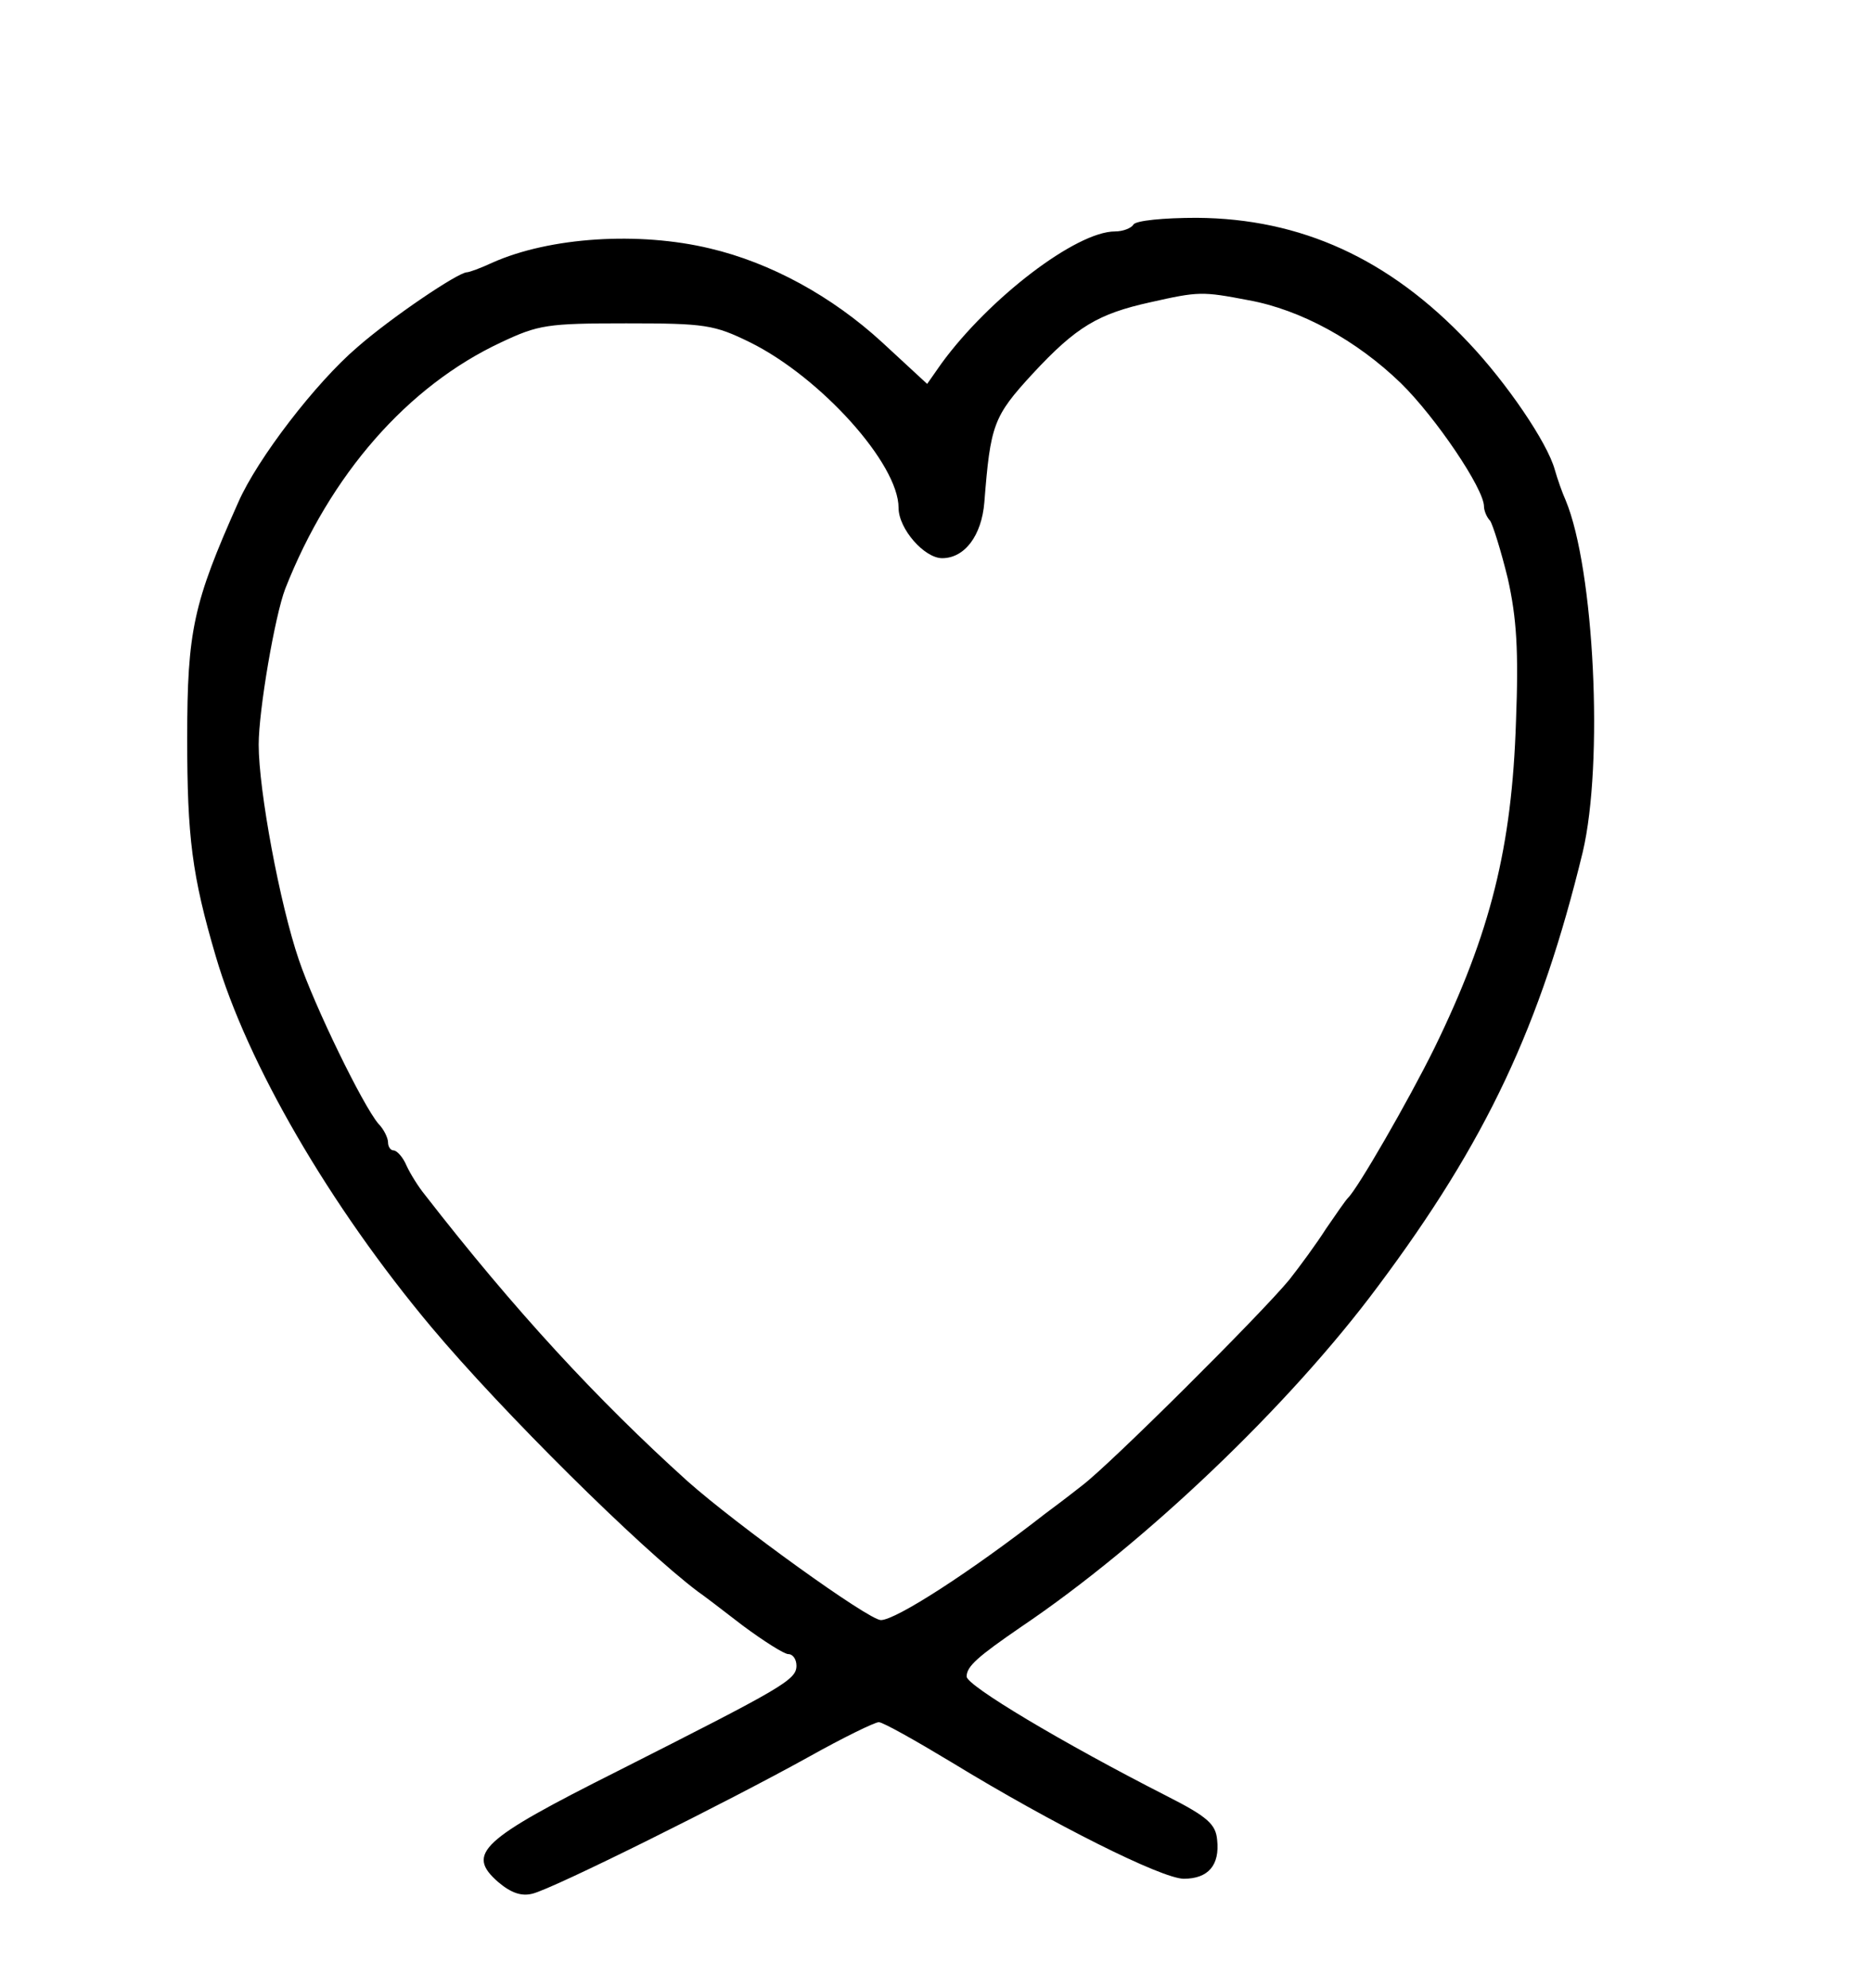
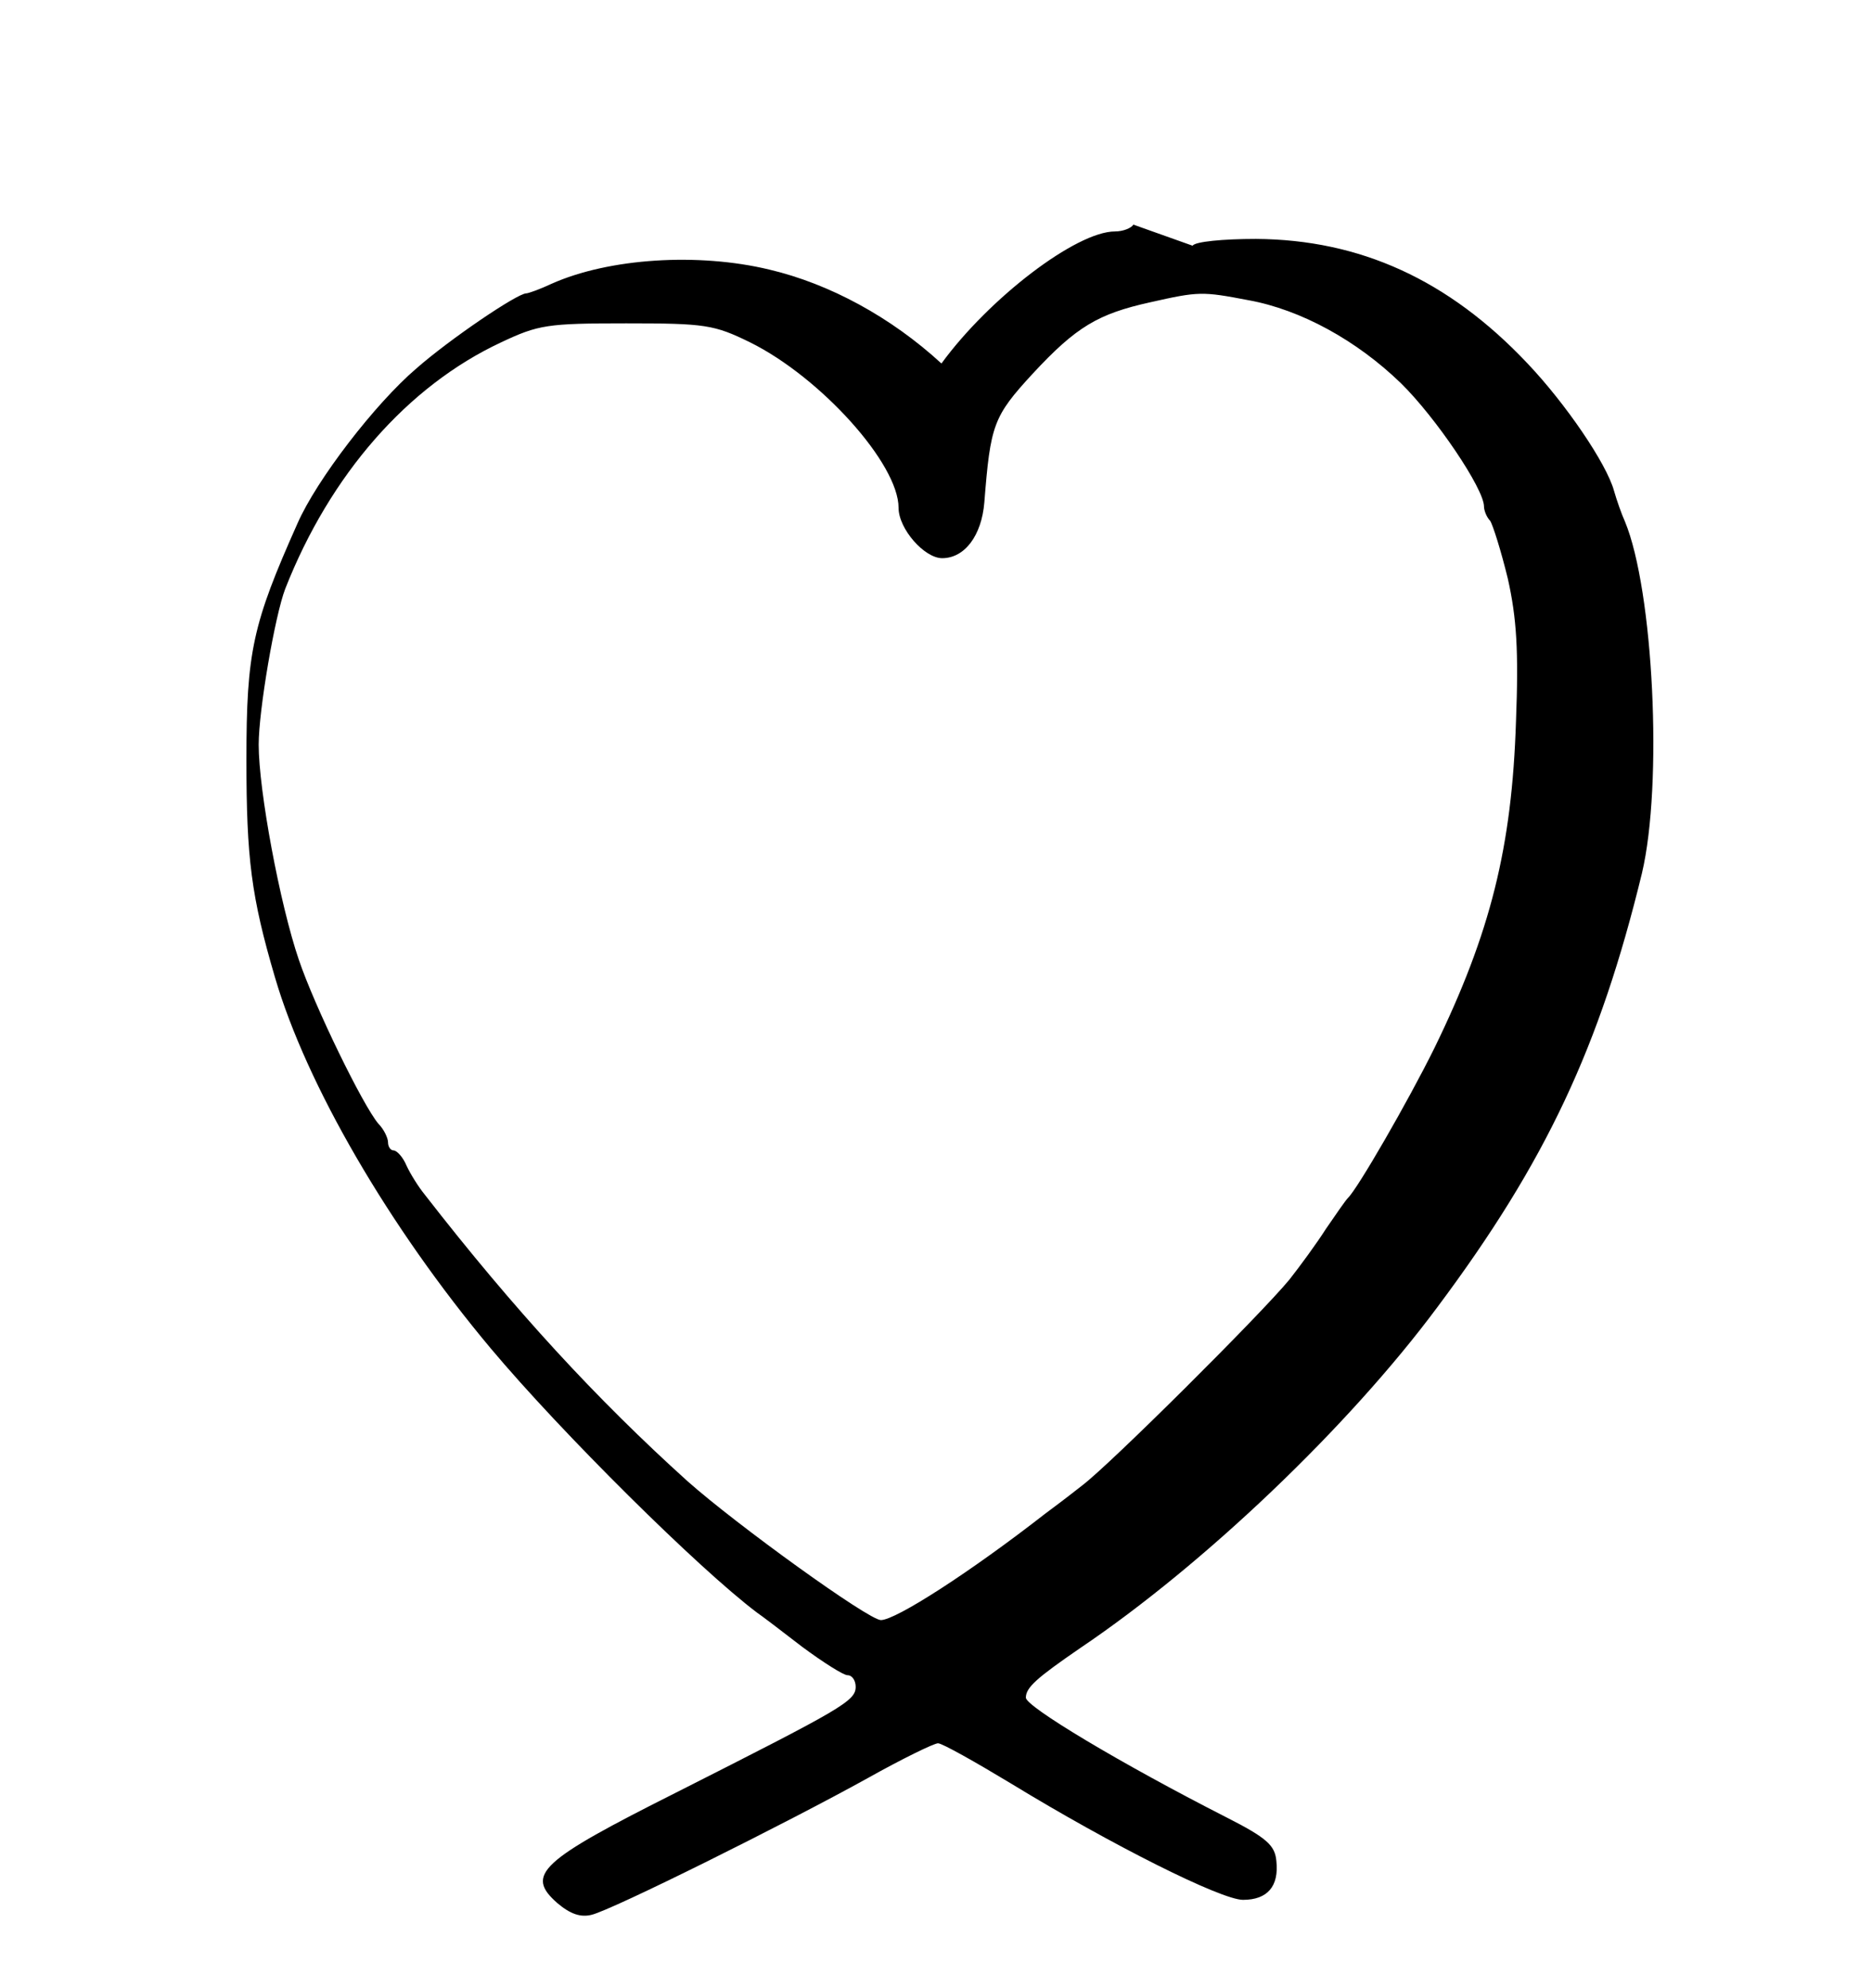
<svg xmlns="http://www.w3.org/2000/svg" version="1.0" width="275pt" height="292pt" viewBox="0 0 275 292" preserveAspectRatio="xMidYMid meet">
  <g transform="translate(0,292) scale(0.1,-0.1)" fill="currentColor" stroke="none">
-     <path d="M1665 2590 c-3 -5 -15 -10 -27 -10 -57 0 -185 -98 -255 -194 l-21 -30 -66 61 c-74 68 -164 117 -253 138 -104 25 -235 17 -320 -21 -17 -8 -34 -14 -37 -14 -13 0 -112 -67 -161 -110 -61 -52 -147 -164 -175 -228 -66 -148 -75 -188 -75 -347 0 -145 7 -201 42 -320 46 -157 167 -366 317 -545 104 -124 306 -324 391 -388 6 -4 35 -26 66 -50 31 -23 61 -42 67 -42 7 0 12 -8 12 -17 0 -21 -20 -32 -263 -155 -201 -101 -223 -121 -175 -163 19 -16 34 -21 50 -17 30 7 287 135 406 201 50 28 97 51 103 51 6 0 54 -27 107 -59 149 -91 309 -171 341 -171 36 0 53 20 49 57 -2 23 -14 34 -73 64 -157 80 -295 163 -295 176 0 15 16 29 80 73 181 122 394 325 524 500 160 214 239 383 301 638 31 131 17 416 -25 517 -5 11 -12 31 -16 45 -11 40 -71 128 -127 187 -116 123 -246 182 -399 183 -48 0 -90 -4 -93 -10z m169 -111 c77 -14 159 -59 224 -122 51 -50 122 -155 122 -181 0 -6 4 -16 9 -21 4 -6 16 -44 26 -85 13 -58 16 -106 12 -210 -6 -184 -37 -310 -120 -480 -38 -77 -113 -207 -127 -220 -3 -3 -17 -23 -32 -45 -14 -22 -39 -56 -54 -75 -42 -51 -263 -271 -304 -302 -19 -15 -44 -34 -55 -42 -109 -85 -219 -156 -241 -156 -18 0 -212 140 -284 204 -133 120 -254 251 -386 421 -9 11 -21 30 -27 43 -5 12 -14 22 -19 22 -4 0 -8 5 -8 12 0 6 -6 19 -14 27 -23 27 -94 173 -117 241 -28 82 -59 249 -59 316 0 51 24 190 39 229 66 168 180 298 317 362 55 26 68 28 184 28 116 0 129 -2 182 -28 103 -51 218 -178 218 -243 0 -31 38 -74 64 -74 33 0 58 33 62 82 9 114 13 126 71 189 64 69 96 88 173 105 71 16 76 16 144 3z" />
+     <path d="M1665 2590 c-3 -5 -15 -10 -27 -10 -57 0 -185 -98 -255 -194 c-74 68 -164 117 -253 138 -104 25 -235 17 -320 -21 -17 -8 -34 -14 -37 -14 -13 0 -112 -67 -161 -110 -61 -52 -147 -164 -175 -228 -66 -148 -75 -188 -75 -347 0 -145 7 -201 42 -320 46 -157 167 -366 317 -545 104 -124 306 -324 391 -388 6 -4 35 -26 66 -50 31 -23 61 -42 67 -42 7 0 12 -8 12 -17 0 -21 -20 -32 -263 -155 -201 -101 -223 -121 -175 -163 19 -16 34 -21 50 -17 30 7 287 135 406 201 50 28 97 51 103 51 6 0 54 -27 107 -59 149 -91 309 -171 341 -171 36 0 53 20 49 57 -2 23 -14 34 -73 64 -157 80 -295 163 -295 176 0 15 16 29 80 73 181 122 394 325 524 500 160 214 239 383 301 638 31 131 17 416 -25 517 -5 11 -12 31 -16 45 -11 40 -71 128 -127 187 -116 123 -246 182 -399 183 -48 0 -90 -4 -93 -10z m169 -111 c77 -14 159 -59 224 -122 51 -50 122 -155 122 -181 0 -6 4 -16 9 -21 4 -6 16 -44 26 -85 13 -58 16 -106 12 -210 -6 -184 -37 -310 -120 -480 -38 -77 -113 -207 -127 -220 -3 -3 -17 -23 -32 -45 -14 -22 -39 -56 -54 -75 -42 -51 -263 -271 -304 -302 -19 -15 -44 -34 -55 -42 -109 -85 -219 -156 -241 -156 -18 0 -212 140 -284 204 -133 120 -254 251 -386 421 -9 11 -21 30 -27 43 -5 12 -14 22 -19 22 -4 0 -8 5 -8 12 0 6 -6 19 -14 27 -23 27 -94 173 -117 241 -28 82 -59 249 -59 316 0 51 24 190 39 229 66 168 180 298 317 362 55 26 68 28 184 28 116 0 129 -2 182 -28 103 -51 218 -178 218 -243 0 -31 38 -74 64 -74 33 0 58 33 62 82 9 114 13 126 71 189 64 69 96 88 173 105 71 16 76 16 144 3z" />
  </g>
</svg>